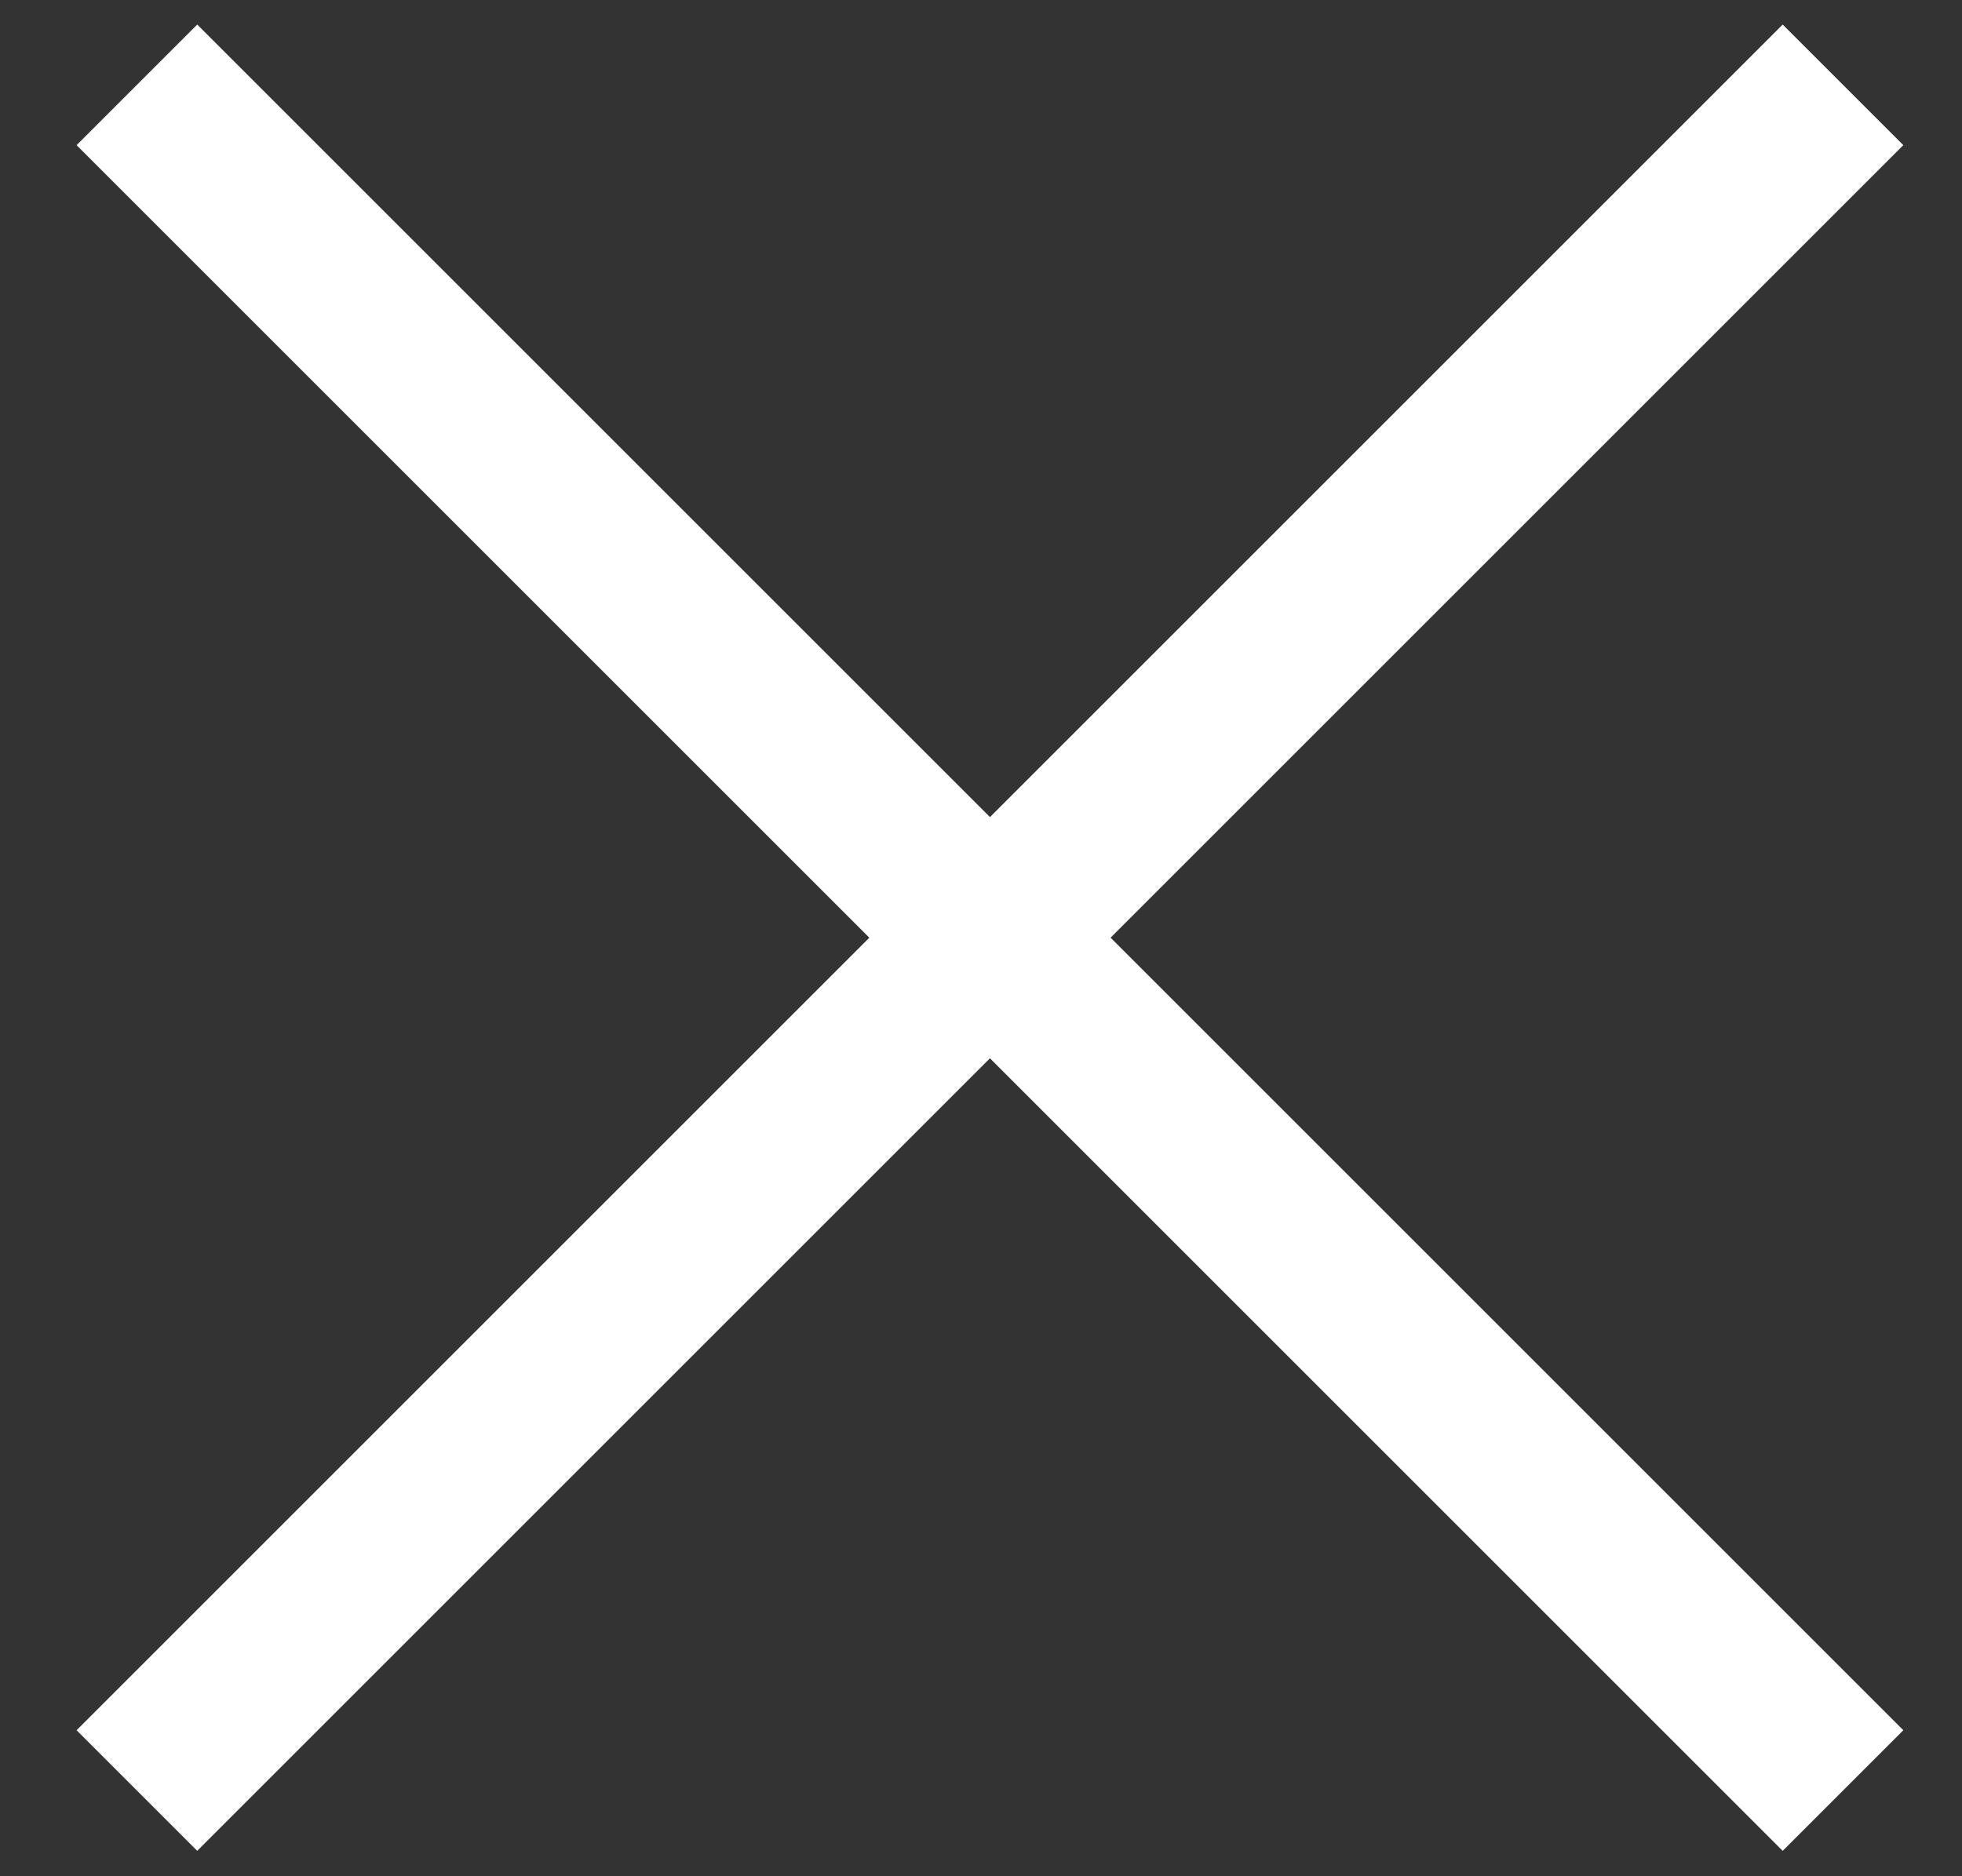
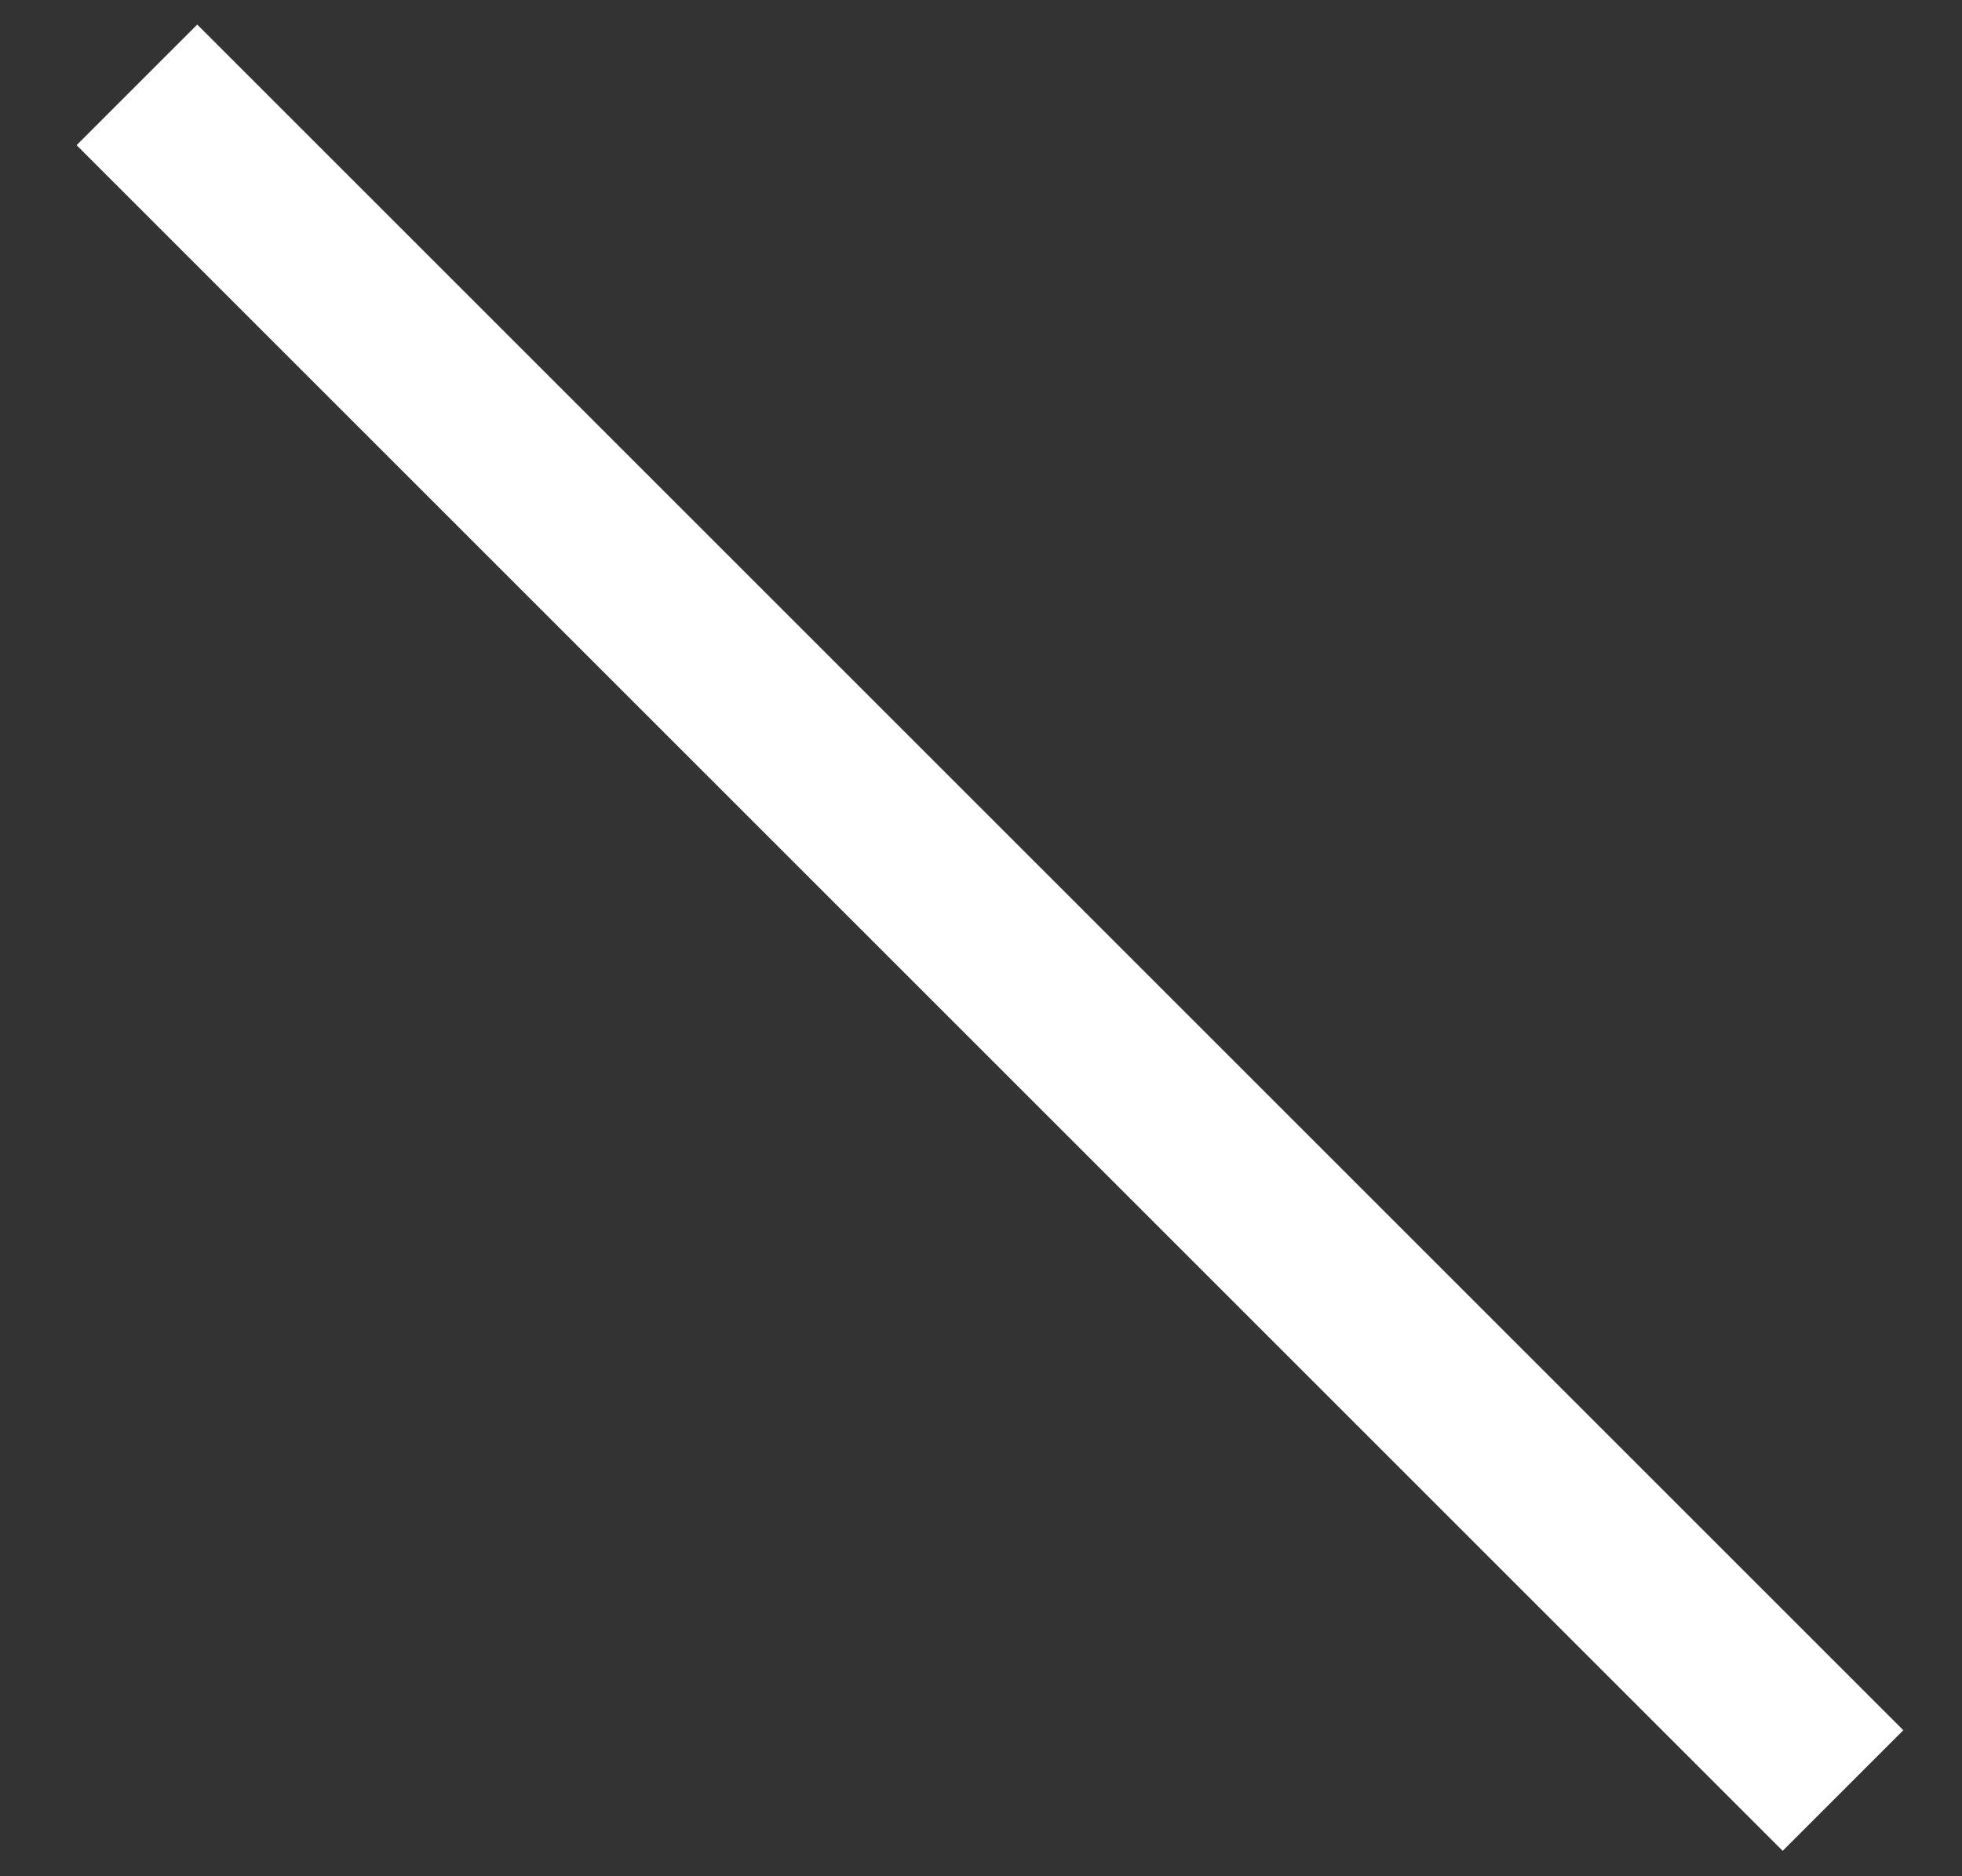
<svg xmlns="http://www.w3.org/2000/svg" width="23" height="22" viewBox="0 0 23 22" fill="none">
  <rect x="0" y="0" width="23" height="22" fill="#333333" stroke="none" />
  <path d="M1.605 0.995L21.605 20.995" stroke="white" stroke-width="2" stroke-linejoin="round" />
-   <path d="M21.605 0.995L1.605 20.995" stroke="white" stroke-width="2" stroke-linejoin="round" />
</svg>